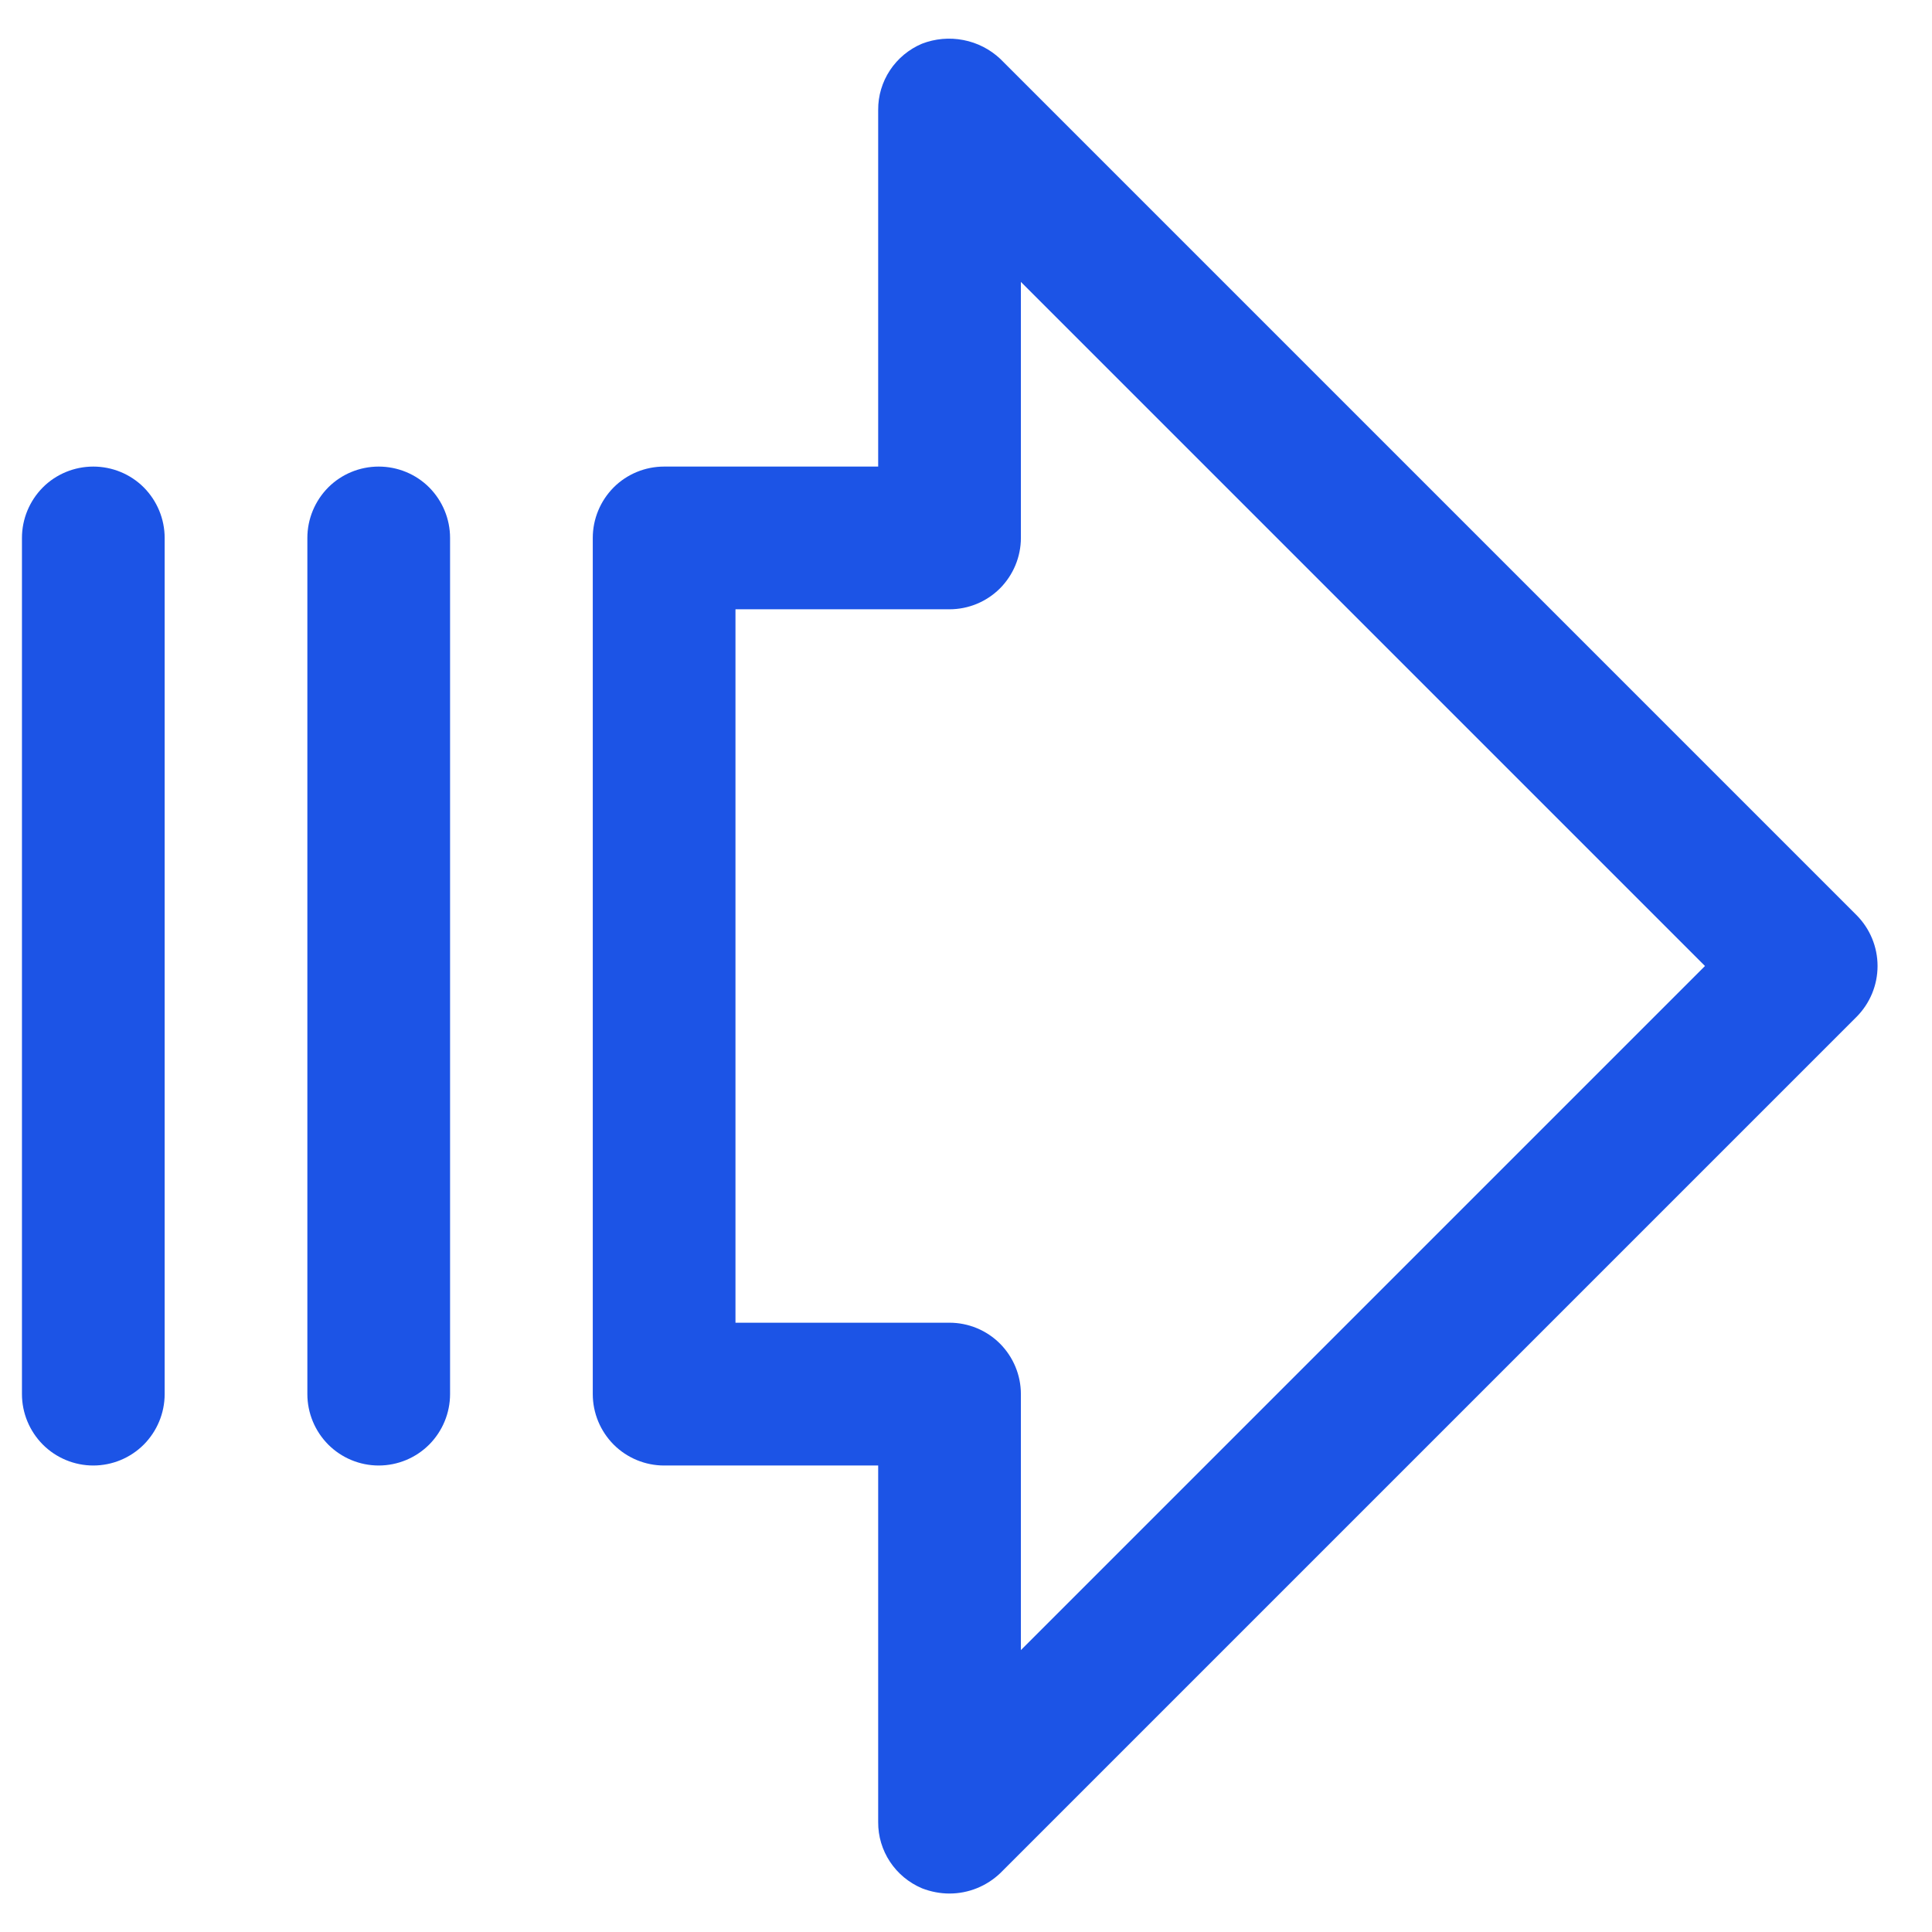
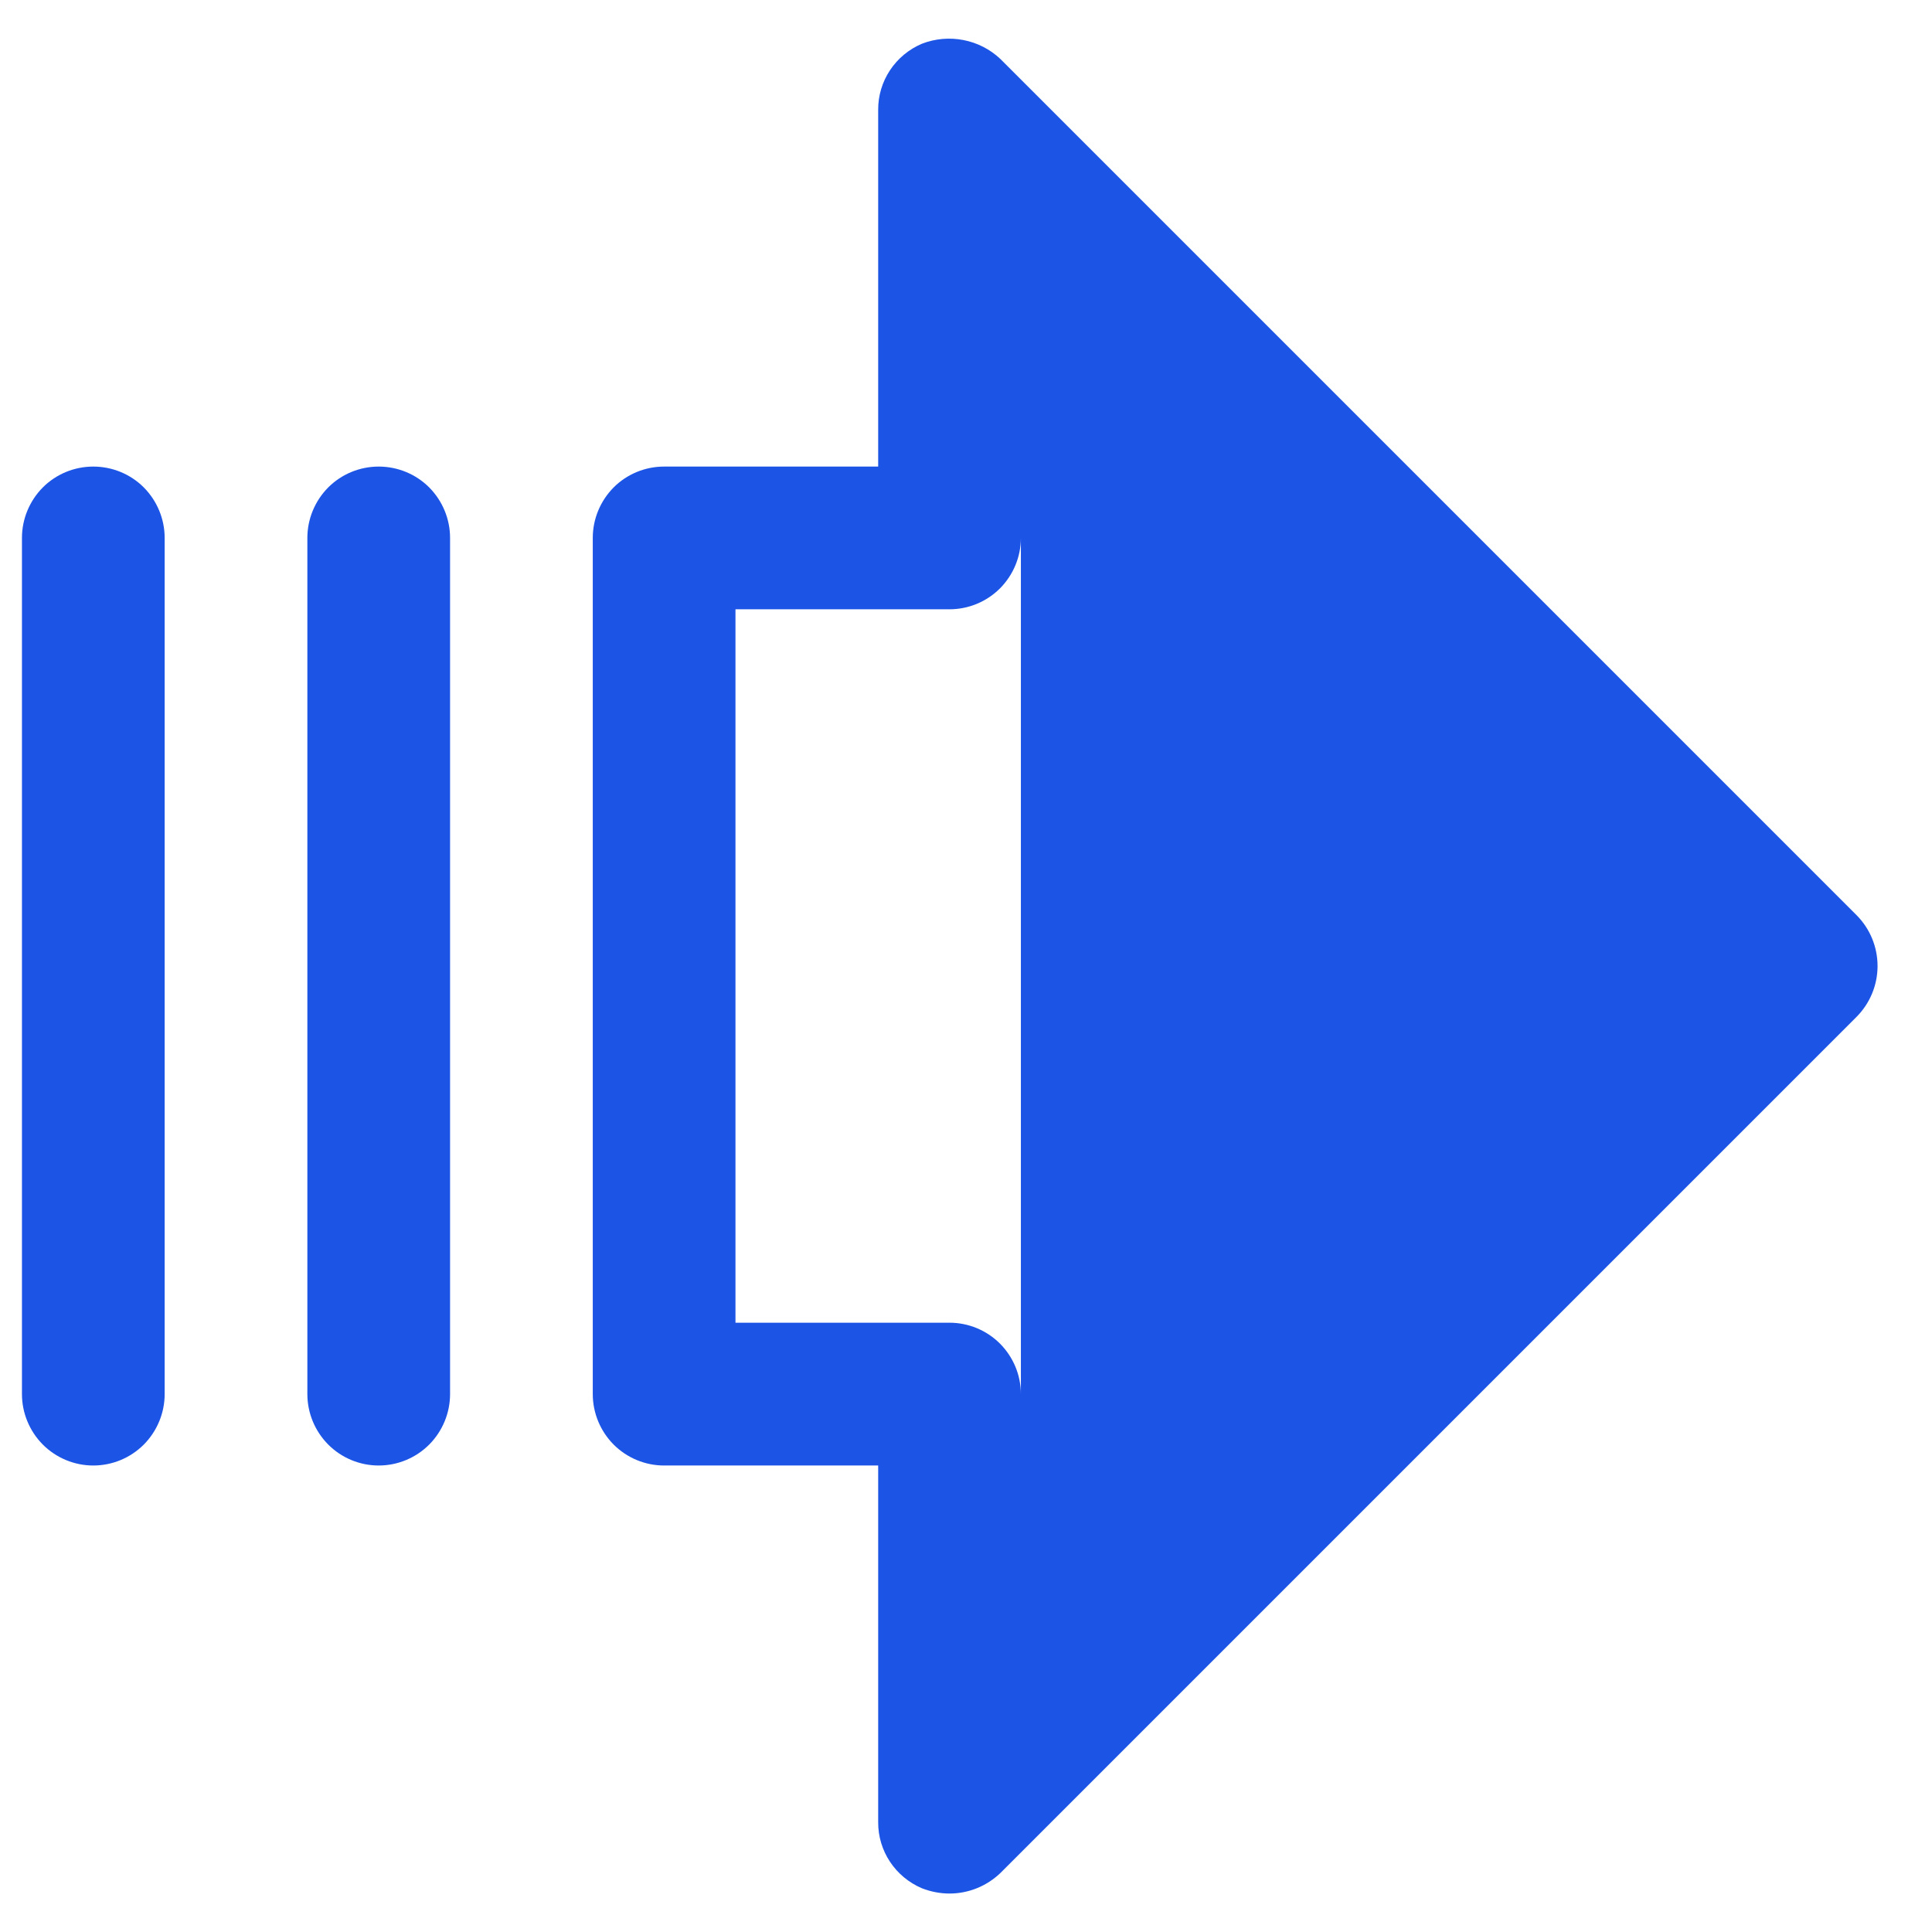
<svg xmlns="http://www.w3.org/2000/svg" width="22" height="22" viewBox="0 0 22 22" fill="none">
-   <path d="M21.141 10.421L11.391 0.671C11.274 0.561 11.128 0.486 10.97 0.456C10.811 0.425 10.648 0.44 10.498 0.498C10.35 0.561 10.224 0.665 10.135 0.799C10.046 0.933 9.999 1.09 10 1.25V5.313H7.562C7.347 5.313 7.14 5.398 6.988 5.55C6.836 5.703 6.75 5.91 6.75 6.125V15.875C6.75 16.09 6.836 16.297 6.988 16.45C7.14 16.602 7.347 16.688 7.562 16.688H10V20.75C9.999 20.91 10.046 21.067 10.135 21.201C10.224 21.335 10.35 21.439 10.498 21.502C10.598 21.541 10.705 21.562 10.812 21.562C11.028 21.562 11.235 21.478 11.391 21.329L21.141 11.579C21.294 11.425 21.38 11.217 21.38 11C21.38 10.783 21.294 10.575 21.141 10.421ZM11.625 18.79V15.875C11.625 15.659 11.539 15.453 11.387 15.3C11.235 15.148 11.028 15.062 10.812 15.062H8.375V6.938H10.812C11.028 6.938 11.235 6.852 11.387 6.7C11.539 6.547 11.625 6.34 11.625 6.125V3.21L19.415 11L11.625 18.79ZM1.875 6.125V15.875C1.875 16.09 1.789 16.297 1.637 16.45C1.485 16.602 1.278 16.688 1.062 16.688C0.847 16.688 0.64 16.602 0.488 16.45C0.336 16.297 0.25 16.09 0.25 15.875V6.125C0.25 5.91 0.336 5.703 0.488 5.55C0.64 5.398 0.847 5.313 1.062 5.313C1.278 5.313 1.485 5.398 1.637 5.55C1.789 5.703 1.875 5.91 1.875 6.125ZM5.125 6.125V15.875C5.125 16.09 5.039 16.297 4.887 16.45C4.735 16.602 4.528 16.688 4.312 16.688C4.097 16.688 3.89 16.602 3.738 16.45C3.586 16.297 3.5 16.09 3.5 15.875V6.125C3.5 5.91 3.586 5.703 3.738 5.55C3.89 5.398 4.097 5.313 4.312 5.313C4.528 5.313 4.735 5.398 4.887 5.55C5.039 5.703 5.125 5.91 5.125 6.125Z" fill="#1C54E6" />
+   <path d="M21.141 10.421L11.391 0.671C11.274 0.561 11.128 0.486 10.97 0.456C10.811 0.425 10.648 0.44 10.498 0.498C10.35 0.561 10.224 0.665 10.135 0.799C10.046 0.933 9.999 1.09 10 1.25V5.313H7.562C7.347 5.313 7.14 5.398 6.988 5.55C6.836 5.703 6.75 5.91 6.75 6.125V15.875C6.75 16.09 6.836 16.297 6.988 16.45C7.14 16.602 7.347 16.688 7.562 16.688H10V20.75C9.999 20.91 10.046 21.067 10.135 21.201C10.224 21.335 10.35 21.439 10.498 21.502C10.598 21.541 10.705 21.562 10.812 21.562C11.028 21.562 11.235 21.478 11.391 21.329L21.141 11.579C21.294 11.425 21.38 11.217 21.38 11C21.38 10.783 21.294 10.575 21.141 10.421ZM11.625 18.79V15.875C11.625 15.659 11.539 15.453 11.387 15.3C11.235 15.148 11.028 15.062 10.812 15.062H8.375V6.938H10.812C11.028 6.938 11.235 6.852 11.387 6.7C11.539 6.547 11.625 6.34 11.625 6.125V3.21L11.625 18.79ZM1.875 6.125V15.875C1.875 16.09 1.789 16.297 1.637 16.45C1.485 16.602 1.278 16.688 1.062 16.688C0.847 16.688 0.64 16.602 0.488 16.45C0.336 16.297 0.25 16.09 0.25 15.875V6.125C0.25 5.91 0.336 5.703 0.488 5.55C0.64 5.398 0.847 5.313 1.062 5.313C1.278 5.313 1.485 5.398 1.637 5.55C1.789 5.703 1.875 5.91 1.875 6.125ZM5.125 6.125V15.875C5.125 16.09 5.039 16.297 4.887 16.45C4.735 16.602 4.528 16.688 4.312 16.688C4.097 16.688 3.89 16.602 3.738 16.45C3.586 16.297 3.5 16.09 3.5 15.875V6.125C3.5 5.91 3.586 5.703 3.738 5.55C3.89 5.398 4.097 5.313 4.312 5.313C4.528 5.313 4.735 5.398 4.887 5.55C5.039 5.703 5.125 5.91 5.125 6.125Z" fill="#1C54E6" />
</svg>